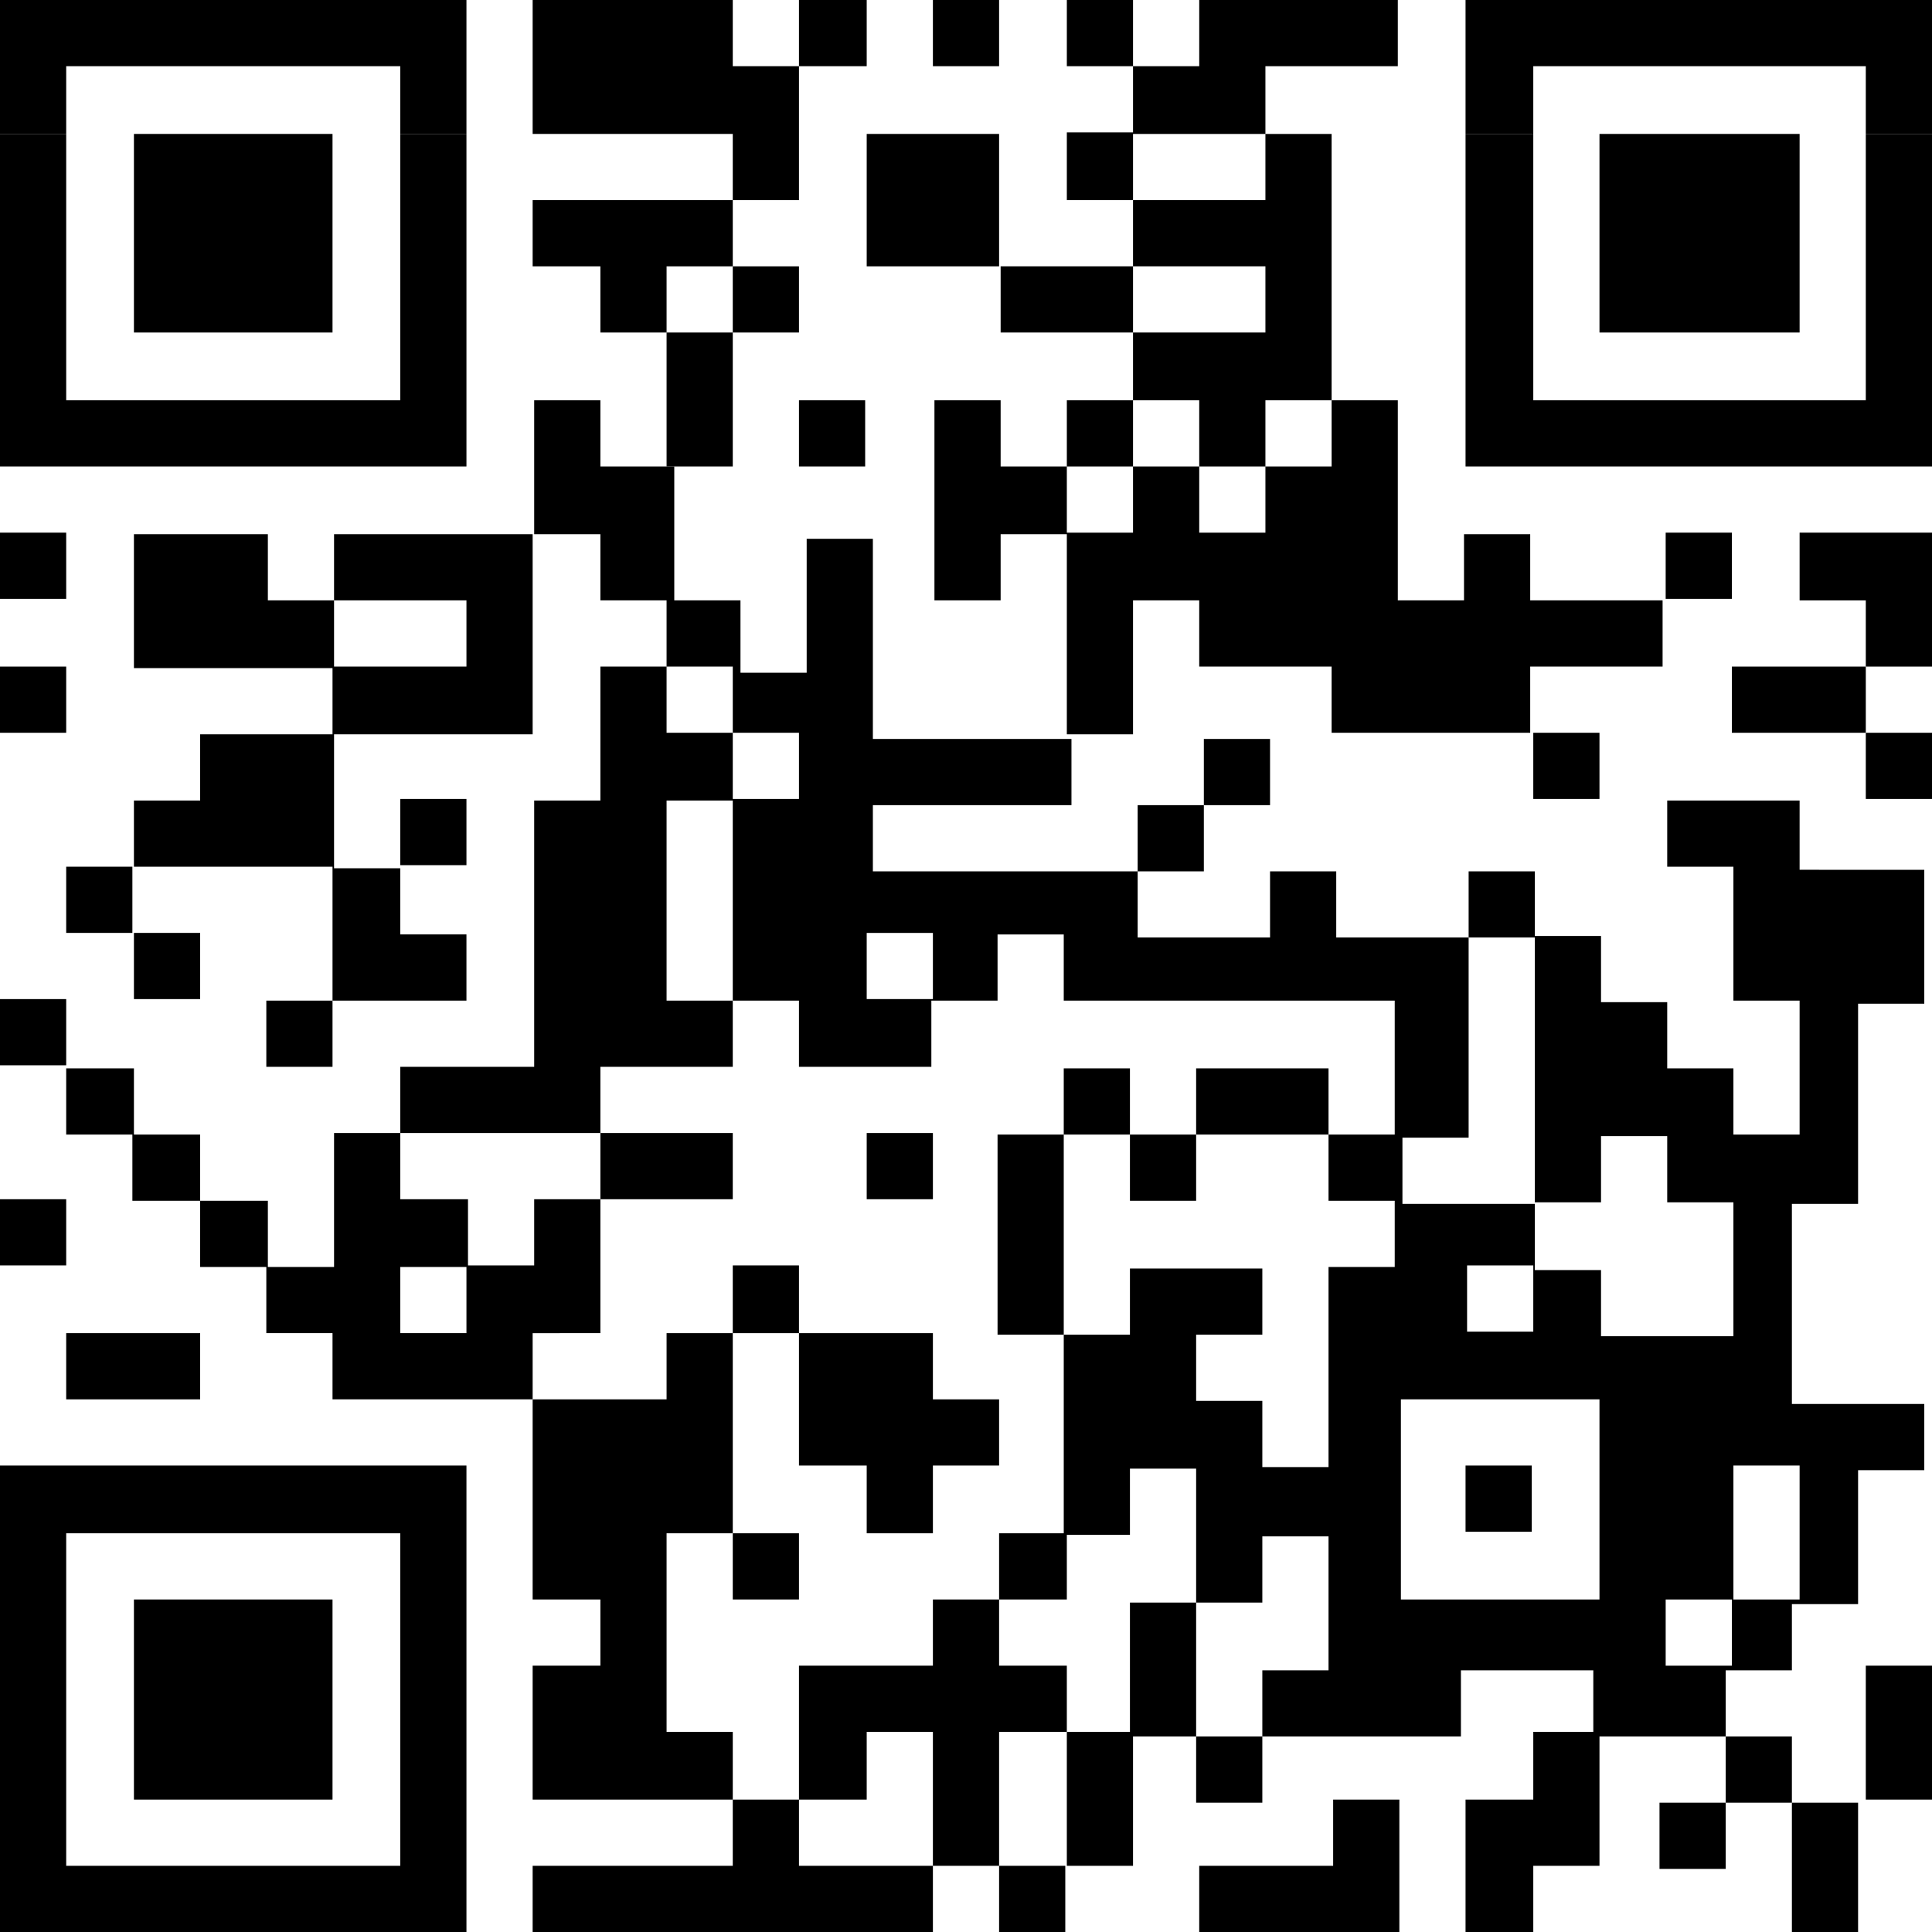
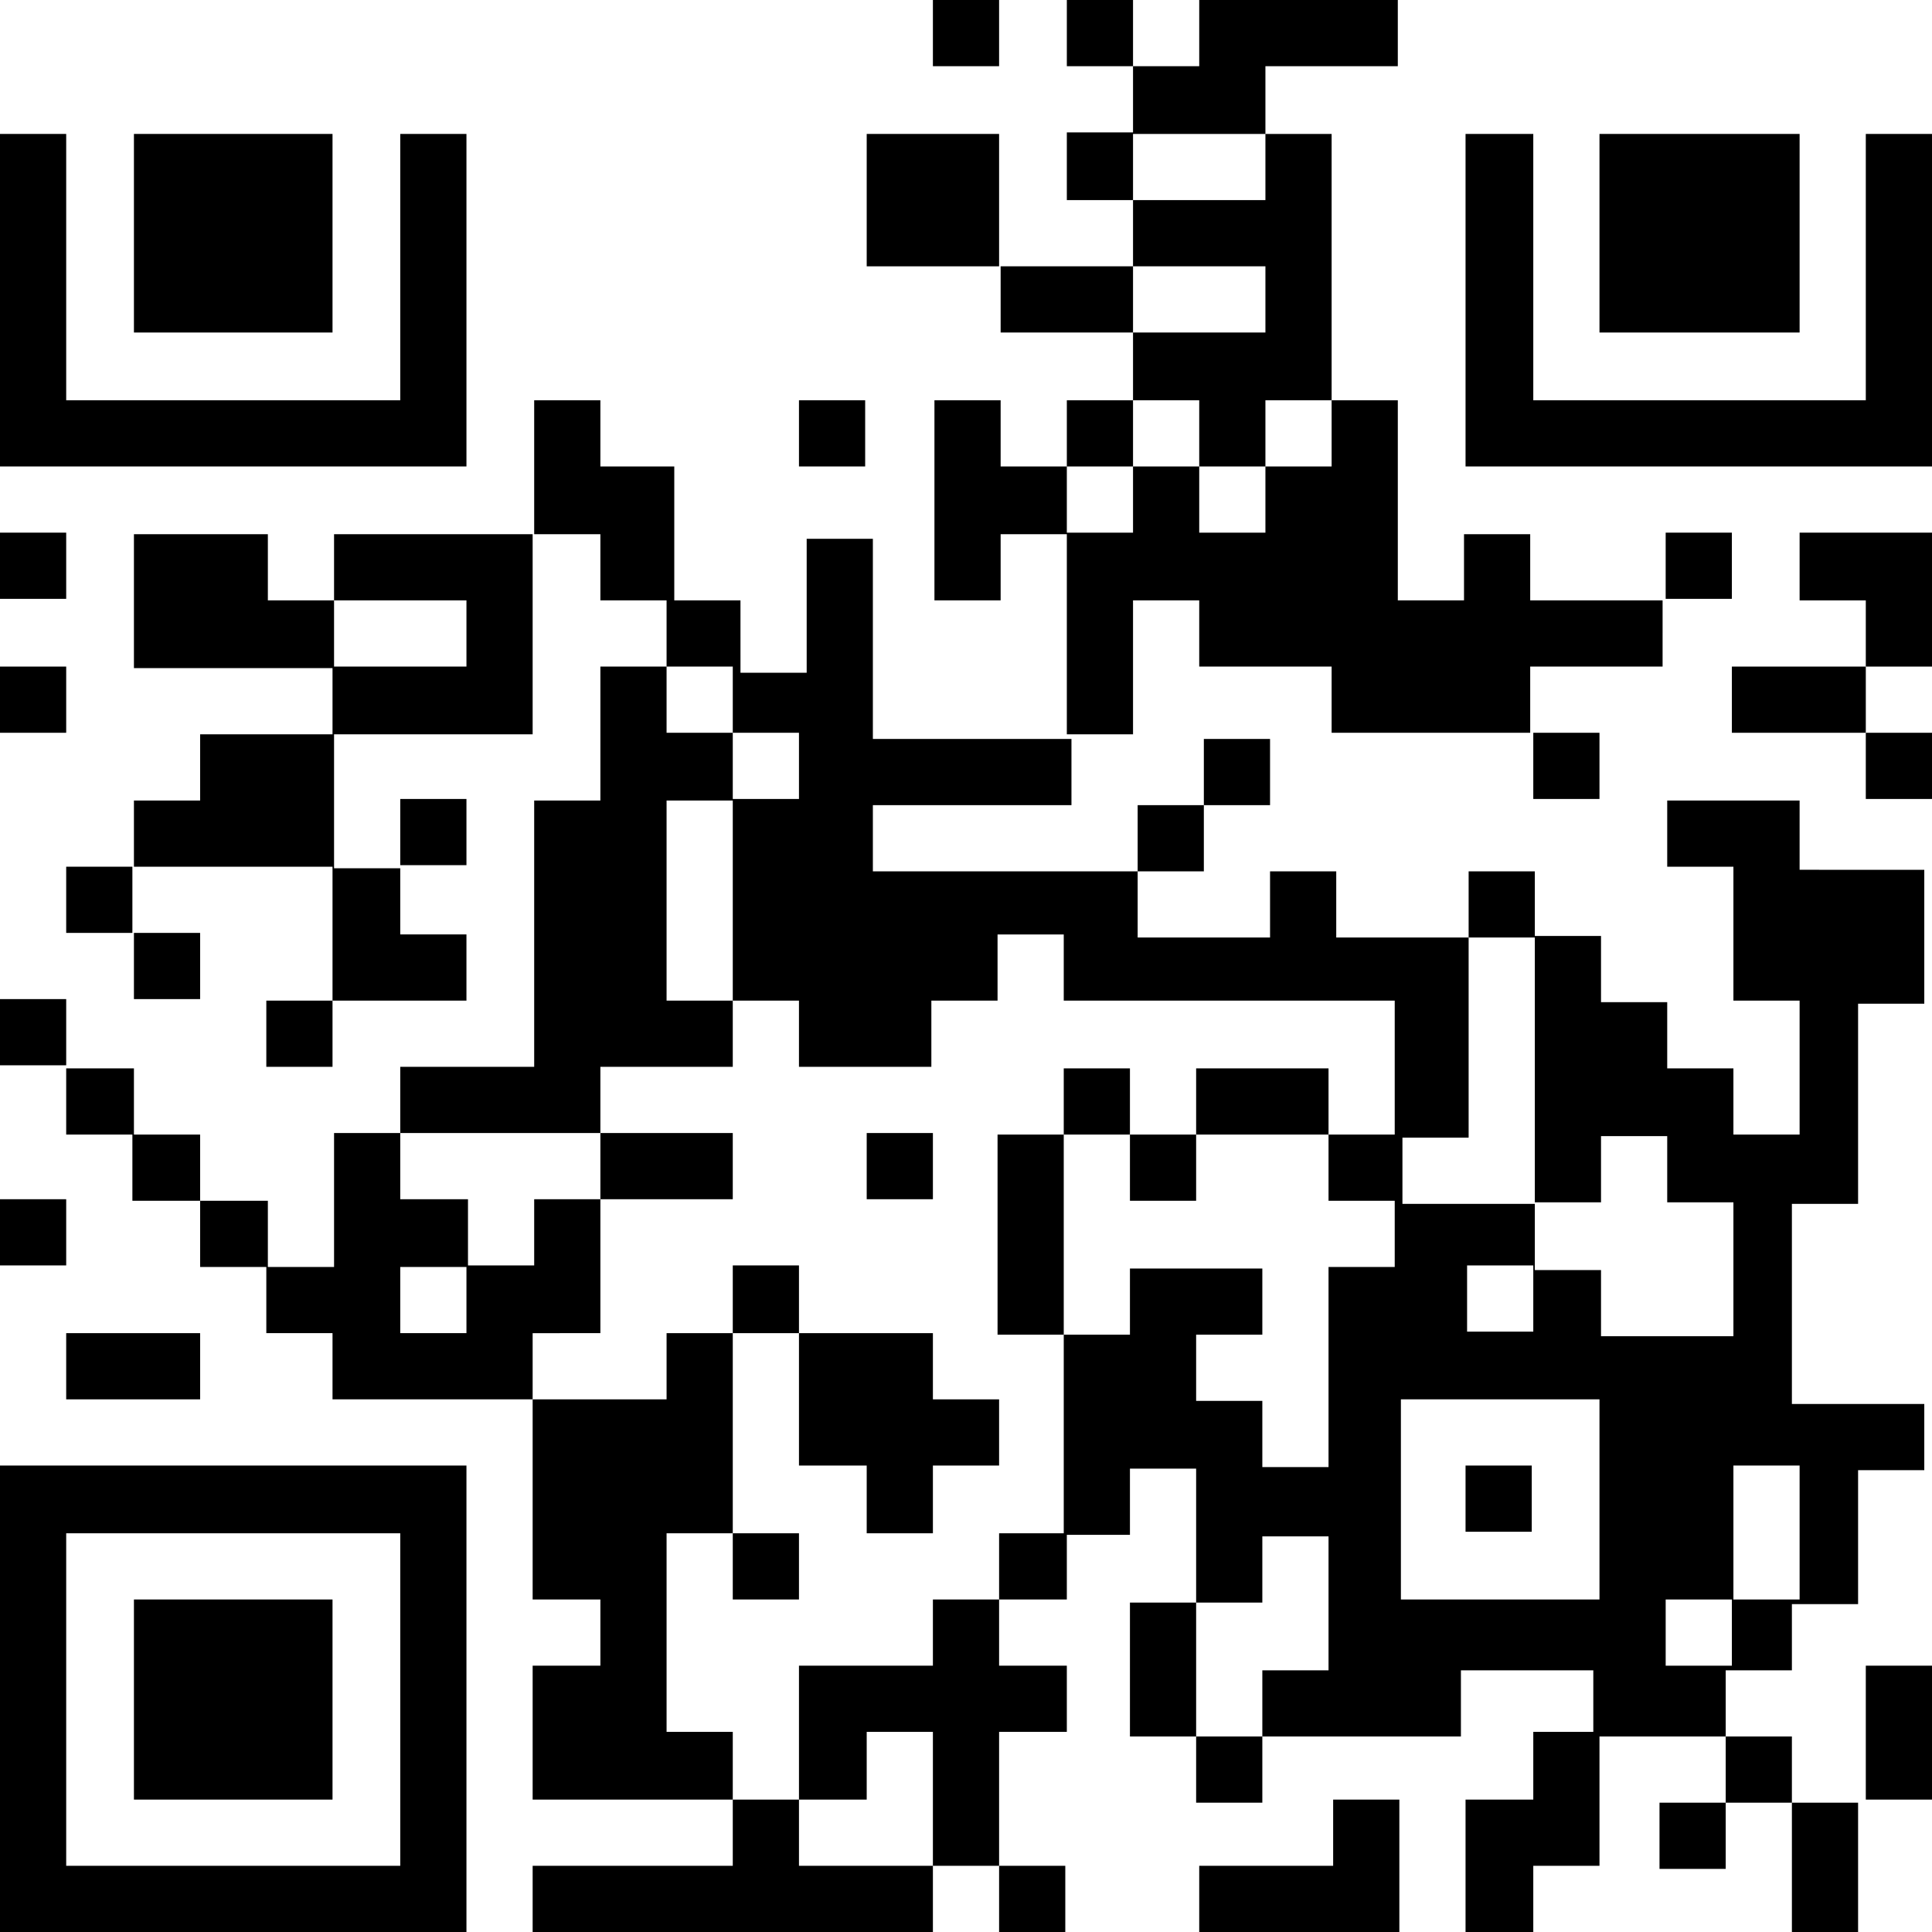
<svg xmlns="http://www.w3.org/2000/svg" version="1.1" id="Layer_1" x="0px" y="0px" viewBox="0 0 125.5 125.5" style="enable-background:new 0 0 125.5 125.5;" xml:space="preserve">
  <rect x="0" y="34.6" width="4.3" height="4.3" />
  <rect x="0" y="43.3" width="4.3" height="4.3" />
  <rect x="0" y="64.9" width="4.3" height="4.3" />
  <rect x="0" y="77.9" width="4.3" height="4.3" />
  <g>
-     <polygon points="26,0 21.6,0 21.6,0 17.3,0 13,0 13,0 8.7,0 4.3,0 0,0 0,8.7 4.3,8.7 4.3,4.3 8.7,4.3 13,4.3 13,4.3 17.3,4.3    21.6,4.3 21.6,4.3 26,4.3 26,8.7 30.3,8.7 30.3,0  " />
    <polygon points="26,17.3 26,26 21.6,26 21.6,26 17.3,26 13,26 13,26 8.7,26 4.3,26 4.3,17.3 4.3,8.7 0,8.7 0,17.3 0,30.3 4.3,30.3    4.3,30.3 8.7,30.3 13,30.3 13,30.3 17.3,30.3 21.6,30.3 21.6,30.3 26,30.3 26,30.3 30.3,30.3 30.3,17.3 30.3,8.7 26,8.7  " />
  </g>
  <rect x="4.3" y="56.3" width="4.3" height="4.3" />
  <polygon points="4.3,90.9 8.7,90.9 13,90.9 13,86.6 8.7,86.6 4.3,86.6 " />
  <rect x="8.7" y="60.6" width="4.3" height="4.3" />
  <polygon points="13,8.7 13,8.7 8.7,8.7 8.7,17.3 8.7,21.6 13,21.6 13,21.6 17.3,21.6 21.6,21.6 21.6,17.3 21.6,8.7 17.3,8.7 " />
  <polygon points="13,103.9 13,103.9 8.7,103.9 8.7,116.9 13,116.9 13,116.9 17.3,116.9 21.6,116.9 21.6,103.9 17.3,103.9 " />
  <path d="M21.6,95.2L21.6,95.2h-4.3H13h0H8.7H4.3H0v30.3h4.3v0h4.3H13h0h4.3h4.3h0H26v0h4.3V95.2H26H21.6z M26,121.2h-4.3h0h-4.3H13  h0H8.7H4.3V99.6h4.3H13h0h4.3h4.3h0H26V121.2z" />
  <rect x="26" y="51.9" width="4.3" height="4.3" />
-   <polygon points="39,21.6 43.3,21.6 43.3,30.3 47.6,30.3 47.6,21.6 51.9,21.6 51.9,17.3 47.6,17.3 47.6,21.6 43.3,21.6 43.3,17.3   47.6,17.3 47.6,13 51.9,13 51.9,8.7 51.9,8.7 51.9,4.3 56.3,4.3 56.3,0 51.9,0 51.9,4.3 47.6,4.3 47.6,0 43.3,0 43.3,0 39,0 39,0   34.6,0 34.6,8.7 39,8.7 39,8.7 43.3,8.7 43.3,8.7 47.6,8.7 47.6,8.7 47.6,8.7 47.6,13 43.3,13 43.3,13 39,13 39,13 34.6,13   34.6,17.3 39,17.3 " />
  <rect x="47.6" y="99.6" width="4.3" height="4.3" />
  <rect x="51.9" y="26" width="4.3" height="4.3" />
  <rect x="56.3" y="73.6" width="4.3" height="4.3" />
  <rect x="60.6" width="4.3" height="4.3" />
  <polygon points="60.6,8.7 60.6,8.7 56.3,8.7 56.3,17.3 60.6,17.3 60.6,17.3 64.9,17.3 64.9,8.7 " />
  <polygon points="64.9,103.9 60.6,103.9 60.6,108.2 56.3,108.2 51.9,108.2 51.9,116.9 47.6,116.9 47.6,112.5 43.3,112.5 43.3,99.6   47.6,99.6 47.6,86.6 51.9,86.6 51.9,95.2 56.3,95.2 56.3,99.6 60.6,99.6 60.6,95.2 64.9,95.2 64.9,90.9 60.6,90.9 60.6,86.6   56.3,86.6 51.9,86.6 51.9,82.2 47.6,82.2 47.6,86.6 43.3,86.6 43.3,90.9 39,90.9 39,90.9 34.6,90.9 34.6,103.9 39,103.9 39,108.2   34.6,108.2 34.6,116.9 39,116.9 39,116.9 43.3,116.9 43.3,116.9 47.6,116.9 47.6,121.2 43.3,121.2 43.3,121.2 39,121.2 39,121.2   34.6,121.2 34.6,125.5 39,125.5 39,125.5 43.3,125.5 43.3,125.5 47.6,125.5 47.6,125.5 51.9,125.5 51.9,125.5 56.3,125.5   60.6,125.5 60.6,121.2 56.3,121.2 51.9,121.2 51.9,116.9 56.3,116.9 56.3,112.5 60.6,112.5 60.6,121.2 64.9,121.2 64.9,112.5   69.3,112.5 69.3,108.2 64.9,108.2 64.9,103.9 69.3,103.9 69.3,99.6 64.9,99.6 " />
  <rect x="64.9" y="121.2" width="4.3" height="4.3" />
  <path d="M73.6,39h4.3v4.3h4.3v0h4.3v4.3h4.3h0h4.3h0h4.3v-4.3h4.3h0h4.3V39h-4.3h0h-4.3v-4.3h-4.3V39h-4.3V26h-4.3v4.3h-4.3v4.3  h-4.3v-4.3h-4.3V26h4.3v4.3h4.3V26h4.3v-8.7V8.7h-4.3V13h-4.3h-4.3V8.7h4.3v0h4.3V4.3h4.3h4.3V0h-4.3h-4.3h0h-4.3v4.3h-4.3V0h-4.3  v4.3h4.3v4.3h-4.3V13h4.3v4.3h-4.3h-4.3v4.3h4.3h4.3V26h-4.3v4.3h-4.3V26h-4.3v13h4.3v-4.3h4.3v13h4.3V39z M77.9,17.3h4.3v4.3h-4.3  h-4.3v-4.3H77.9z M69.3,30.3h4.3v4.3h-4.3V30.3z" />
-   <rect x="69.3" y="112.5" width="4.3" height="8.7" />
  <polygon points="86.6,121.2 82.2,121.2 82.2,121.2 77.9,121.2 77.9,125.5 82.2,125.5 82.2,125.5 86.6,125.5 86.6,125.5 90.9,125.5   90.9,116.9 86.6,116.9 " />
  <rect x="95.2" y="95.2" width="4.3" height="4.3" />
  <rect x="99.6" y="47.6" width="4.3" height="4.3" />
  <polygon points="99.6,116.9 95.2,116.9 95.2,125.5 99.6,125.5 99.6,121.2 103.9,121.2 103.9,112.5 99.6,112.5 " />
  <polygon points="112.5,21.6 112.5,21.6 116.9,21.6 116.9,17.3 116.9,8.7 112.5,8.7 112.5,8.7 108.2,8.7 103.9,8.7 103.9,17.3   103.9,21.6 108.2,21.6 " />
  <rect x="108.2" y="34.6" width="4.3" height="4.3" />
  <polygon points="112.5,43.3 112.5,47.6 116.9,47.6 121.2,47.6 121.2,43.3 116.9,43.3 " />
  <polygon points="116.9,34.6 116.9,39 121.2,39 121.2,43.3 125.5,43.3 125.5,34.6 121.2,34.6 " />
-   <path d="M116.9,56.3v-4.3h-4.3h0h-4.3v4.3h4.3v8.7h4.3v8.7h-4.3v-4.3h-4.3v-4.3h-4.3v-4.3h-4.3v17.3h4.3v-4.3h4.3v4.3h4.3v8.7h-4.3  h-4.3v-4.3h-4.3v-4.3h-4.3h0h-4.3v-4.3h4.3v-13h4.3v-4.3h-4.3v4.3h-4.3h0h-4.3v-4.3h-4.3v4.3h-4.3h-4.3v-4.3h4.3v-4.3h4.3v-4.3h-4.3  v4.3h-4.3v4.3h-4.3h-4.3h-4.3h0h-4.3v-4.3h4.3h0h4.3h4.3v-4.3h-4.3h-4.3h0h-4.3v-13h-4.3v8.7h-4.3V39h-4.3v-8.7H39V26h-4.3v8.7h-4.3  h0H26h-4.3V39h-4.3v-4.3H13h0H8.7v8.7H13h0h4.3v0h4.3v4.3h-4.3H13v4.3H8.7v4.3H13h0h4.3h4.3v8.7h-4.3v4.3h4.3v-4.3H26v0h4.3v-4.3H26  v-4.3h-4.3v-8.7H26h4.3h0h4.3v-13H39V39h4.3v4.3H39v8.7h-4.3v17.3h-4.3h0H26v4.3h-4.3v8.7h-4.3v-4.3H13v-4.3H8.7v-4.3H4.3v4.3h4.3  v4.3H13v4.3h4.3v4.3h4.3v4.3H26v0h4.3h0h4.3v-4.3H39v-8.7h4.3h0h4.3v-4.3h-4.3h0H39v-4.3h4.3v0h4.3v-4.3h-4.3v-13h4.3v13h4.3v4.3  h4.3h4.3v-4.3h4.3v-4.3h4.3v4.3h4.3v0h4.3h4.3v0h4.3v0h4.3v8.7h-4.3v-4.3h-4.3h0h-4.3v4.3h-4.3v-4.3h-4.3v4.3h-4.3v13h4.3v-13h4.3  v4.3h4.3v-4.3h4.3h0h4.3v4.3h4.3v4.3h-4.3v13h-4.3v-4.3h-4.3v-4.3h4.3v-4.3h-4.3h-4.3v4.3h-4.3v13h4.3v-4.3h4.3v8.7h-4.3v8.7h4.3  v-8.7h4.3v-4.3h4.3v8.7h-4.3v4.3h-4.3v4.3h4.3v-4.3h4.3v0h4.3v0h4.3v-4.3h4.3h4.3v4.3h4.3v0h4.3v4.3h-4.3v4.3h4.3v-4.3h4.3v8.7h4.3  v-8.7h-4.3v-4.3h-4.3v-4.3h4.3v-4.3h4.3v-8.7h4.3v-4.3h-4.3h-4.3v-13h4.3v-13h4.3v-8.7h-4.3H116.9z M26,43.3h-4.3V39H26h4.3v4.3H26z   M26,86.6v-4.3h4.3v4.3H26z M39,77.9h-4.3v4.3h-4.3v-4.3H26v-4.3h4.3h0h4.3v0H39V77.9z M47.6,51.9v-4.3h-4.3v-4.3h4.3v4.3h4.3v4.3  H47.6z M56.3,60.6h4.3v4.3h-4.3V60.6z M99.6,82.2v4.3h-4.3v-4.3H99.6z M99.6,103.9h-4.3h0h-4.3v-13h4.3h0h4.3h4.3v13H99.6z   M108.2,108.2v-4.3h4.3v4.3H108.2z M116.9,103.9h-4.3v-8.7h4.3V103.9z" />
-   <polygon points="121.2,0 116.9,0 112.5,0 112.5,0 108.2,0 103.9,0 103.9,0 99.6,0 95.2,0 95.2,8.7 99.6,8.7 99.6,4.3 103.9,4.3   103.9,4.3 108.2,4.3 112.5,4.3 112.5,4.3 116.9,4.3 121.2,4.3 121.2,8.7 125.5,8.7 125.5,0 " />
+   <path d="M116.9,56.3v-4.3h-4.3h0h-4.3v4.3h4.3v8.7h4.3v8.7h-4.3v-4.3h-4.3v-4.3h-4.3v-4.3h-4.3v17.3h4.3v-4.3h4.3v4.3h4.3v8.7h-4.3  h-4.3v-4.3h-4.3v-4.3h-4.3h0h-4.3v-4.3h4.3v-13h4.3v-4.3h-4.3v4.3h-4.3h0h-4.3v-4.3h-4.3v4.3h-4.3h-4.3v-4.3h4.3v-4.3h4.3v-4.3h-4.3  v4.3h-4.3v4.3h-4.3h-4.3h-4.3h0h-4.3v-4.3h4.3h0h4.3h4.3v-4.3h-4.3h-4.3h0h-4.3v-13h-4.3v8.7h-4.3V39h-4.3v-8.7H39V26h-4.3v8.7h-4.3  h0H26h-4.3V39h-4.3v-4.3H13h0H8.7v8.7H13h0h4.3v0h4.3v4.3h-4.3H13v4.3H8.7v4.3H13h0h4.3h4.3v8.7h-4.3v4.3h4.3v-4.3H26v0h4.3v-4.3H26  v-4.3h-4.3v-8.7H26h4.3h0h4.3v-13H39V39h4.3v4.3H39v8.7h-4.3v17.3h-4.3h0H26v4.3h-4.3v8.7h-4.3v-4.3H13v-4.3H8.7v-4.3H4.3v4.3h4.3  v4.3H13v4.3h4.3v4.3h4.3v4.3H26v0h4.3h0h4.3v-4.3H39v-8.7h4.3h0h4.3v-4.3h-4.3h0H39v-4.3h4.3v0h4.3v-4.3h-4.3v-13h4.3v13h4.3v4.3  h4.3h4.3v-4.3h4.3v-4.3h4.3v4.3h4.3v0h4.3h4.3v0h4.3v0h4.3v8.7h-4.3v-4.3h-4.3h0h-4.3v4.3h-4.3v-4.3h-4.3v4.3h-4.3v13h4.3v-13h4.3  v4.3h4.3v-4.3h4.3h0h4.3v4.3h4.3v4.3h-4.3v13h-4.3v-4.3h-4.3v-4.3h4.3v-4.3h-4.3h-4.3v4.3h-4.3v13h4.3v-4.3h4.3v8.7h-4.3v8.7h4.3  v-8.7h4.3v-4.3h4.3v8.7h-4.3v4.3h-4.3v4.3h4.3v-4.3h4.3v0h4.3v0h4.3v-4.3h4.3h4.3v4.3h4.3v0h4.3v4.3h-4.3v4.3h4.3v-4.3h4.3v8.7h4.3  v-8.7h-4.3v-4.3h-4.3v-4.3h4.3v-4.3h4.3v-8.7h4.3v-4.3h-4.3h-4.3v-13h4.3v-13h4.3v-8.7h-4.3H116.9z M26,43.3h-4.3V39H26h4.3v4.3H26z   M26,86.6v-4.3h4.3v4.3H26z M39,77.9h-4.3v4.3h-4.3v-4.3H26v-4.3h4.3h0h4.3v0H39V77.9z M47.6,51.9v-4.3h-4.3v-4.3h4.3v4.3h4.3v4.3  H47.6z M56.3,60.6h4.3v4.3V60.6z M99.6,82.2v4.3h-4.3v-4.3H99.6z M99.6,103.9h-4.3h0h-4.3v-13h4.3h0h4.3h4.3v13H99.6z   M108.2,108.2v-4.3h4.3v4.3H108.2z M116.9,103.9h-4.3v-8.7h4.3V103.9z" />
  <polygon points="121.2,17.3 121.2,26 116.9,26 112.5,26 112.5,26 108.2,26 103.9,26 103.9,26 99.6,26 99.6,17.3 99.6,8.7 95.2,8.7   95.2,17.3 95.2,30.3 99.6,30.3 99.6,30.3 103.9,30.3 103.9,30.3 108.2,30.3 112.5,30.3 112.5,30.3 116.9,30.3 121.2,30.3   121.2,30.3 125.5,30.3 125.5,17.3 125.5,8.7 121.2,8.7 " />
  <rect x="121.2" y="47.6" width="4.3" height="4.3" />
  <rect x="121.2" y="108.2" width="4.3" height="8.7" />
</svg>